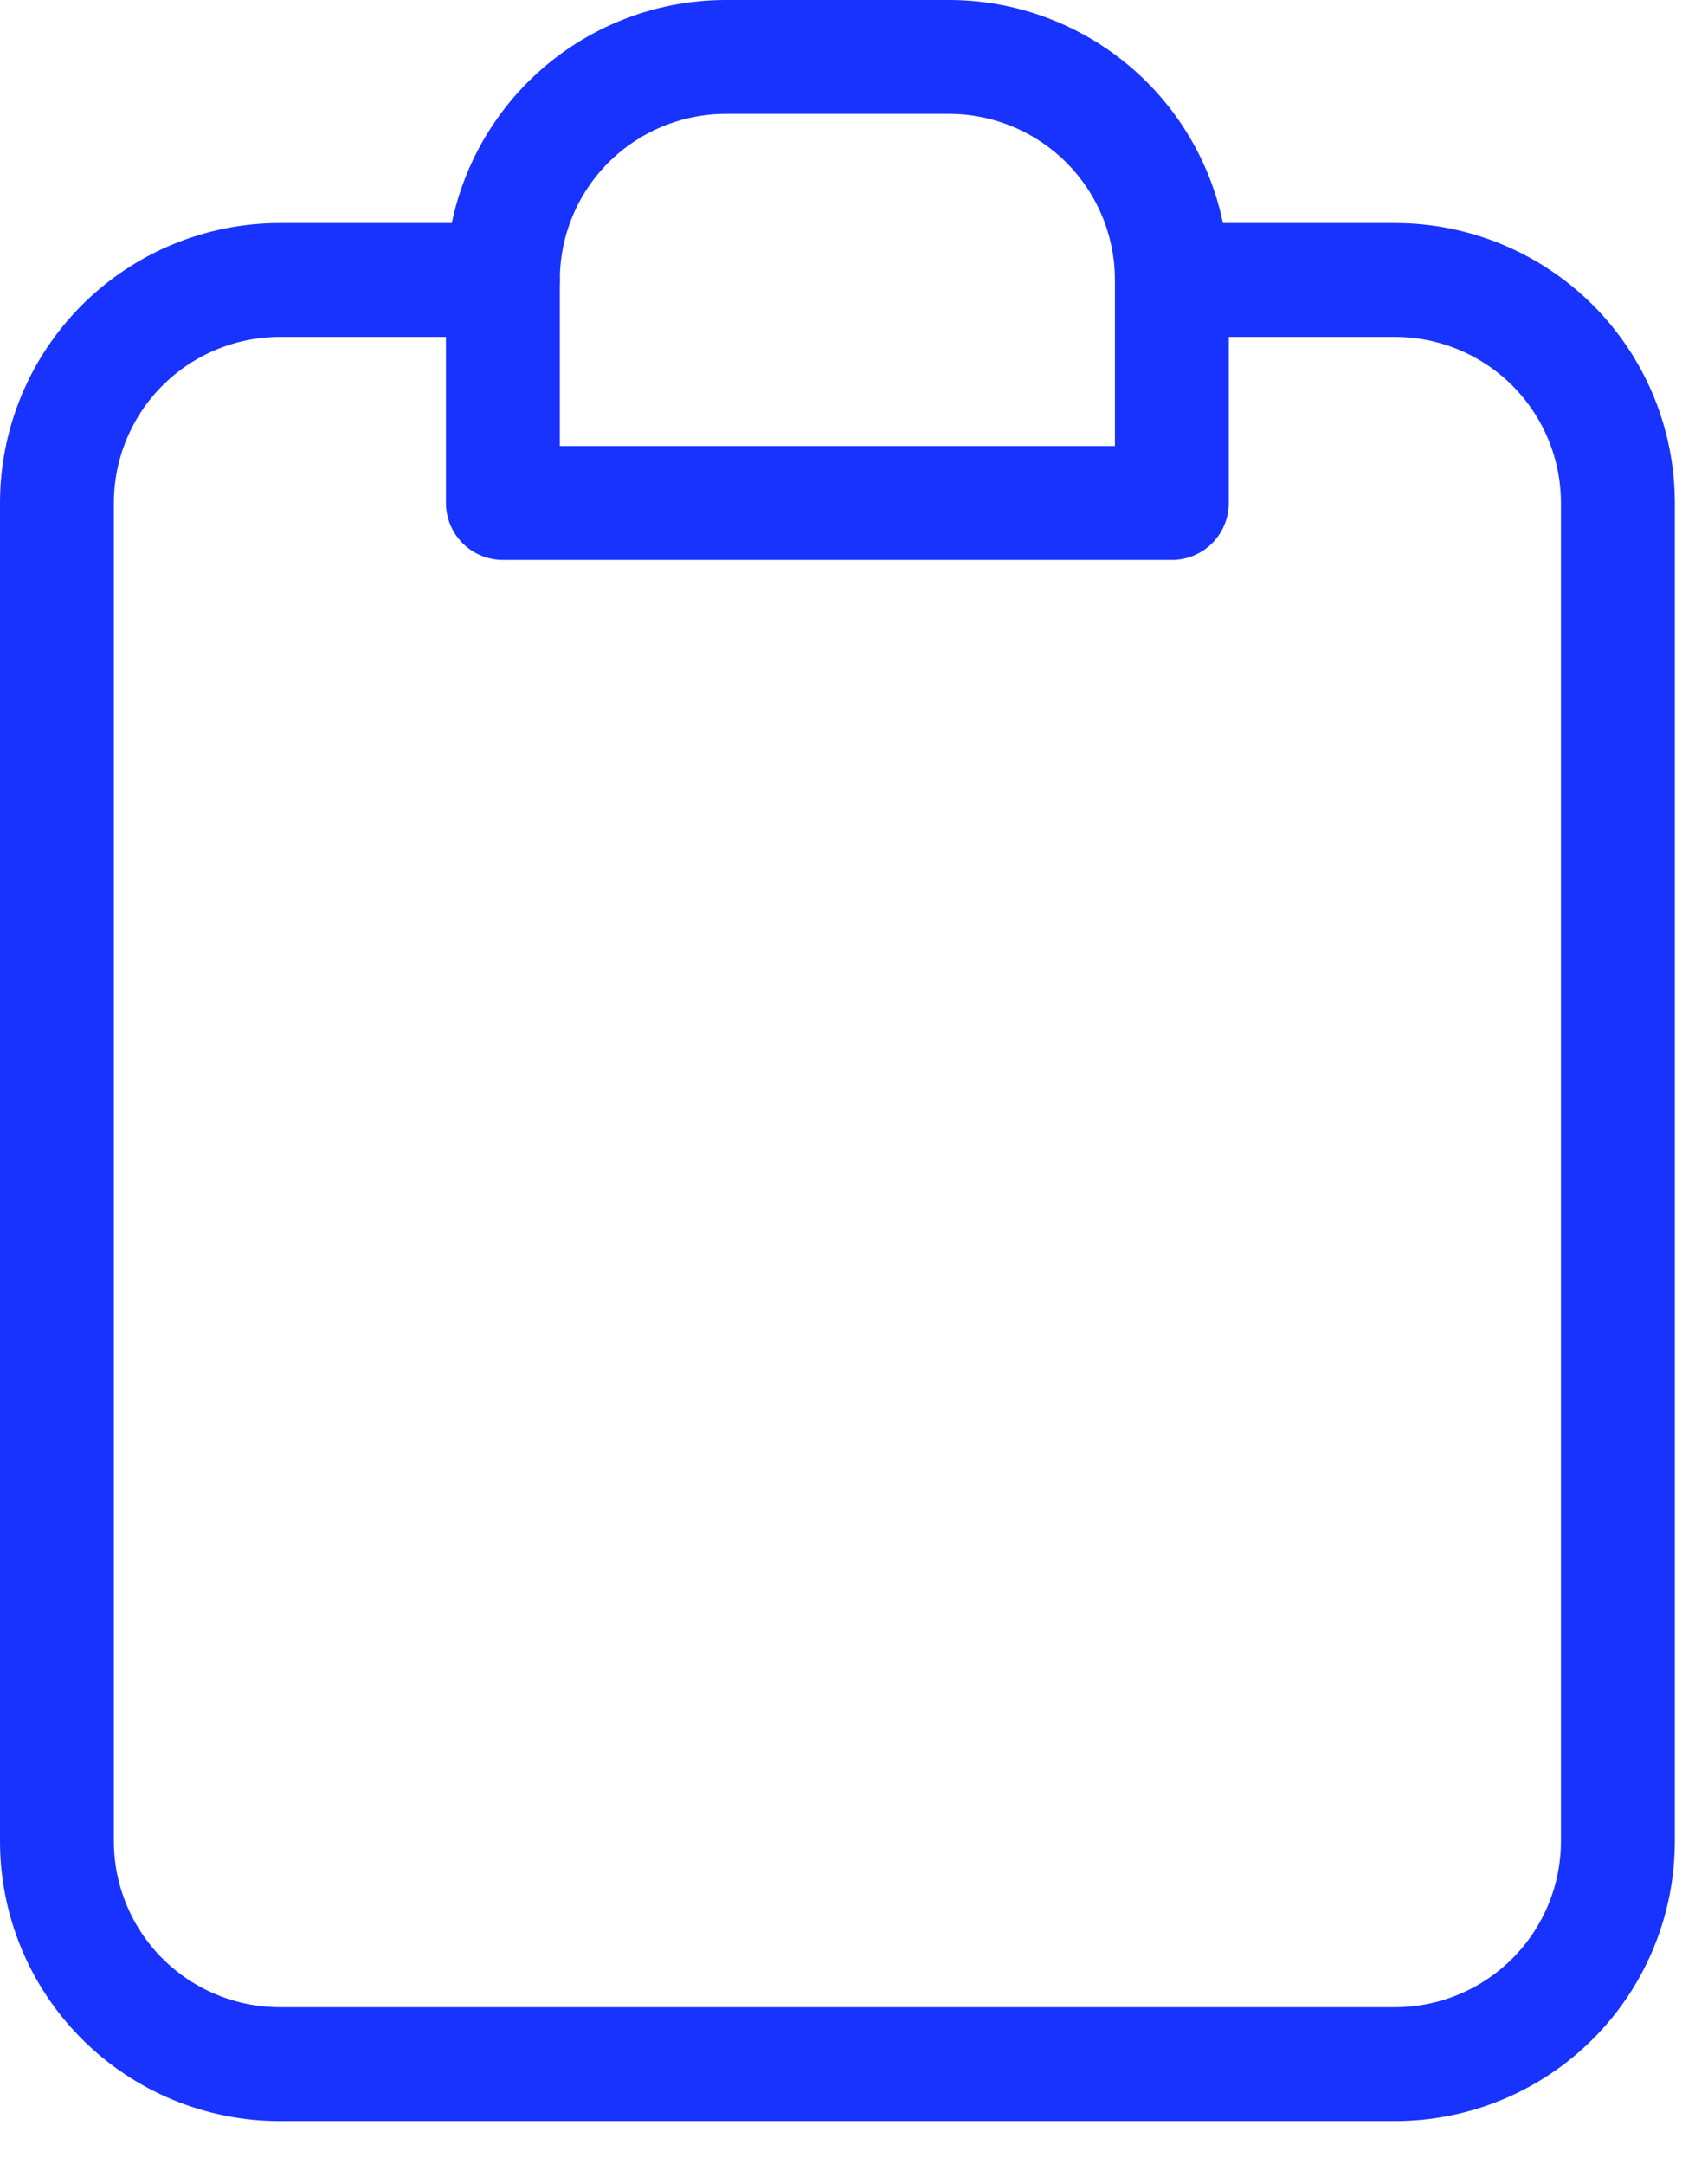
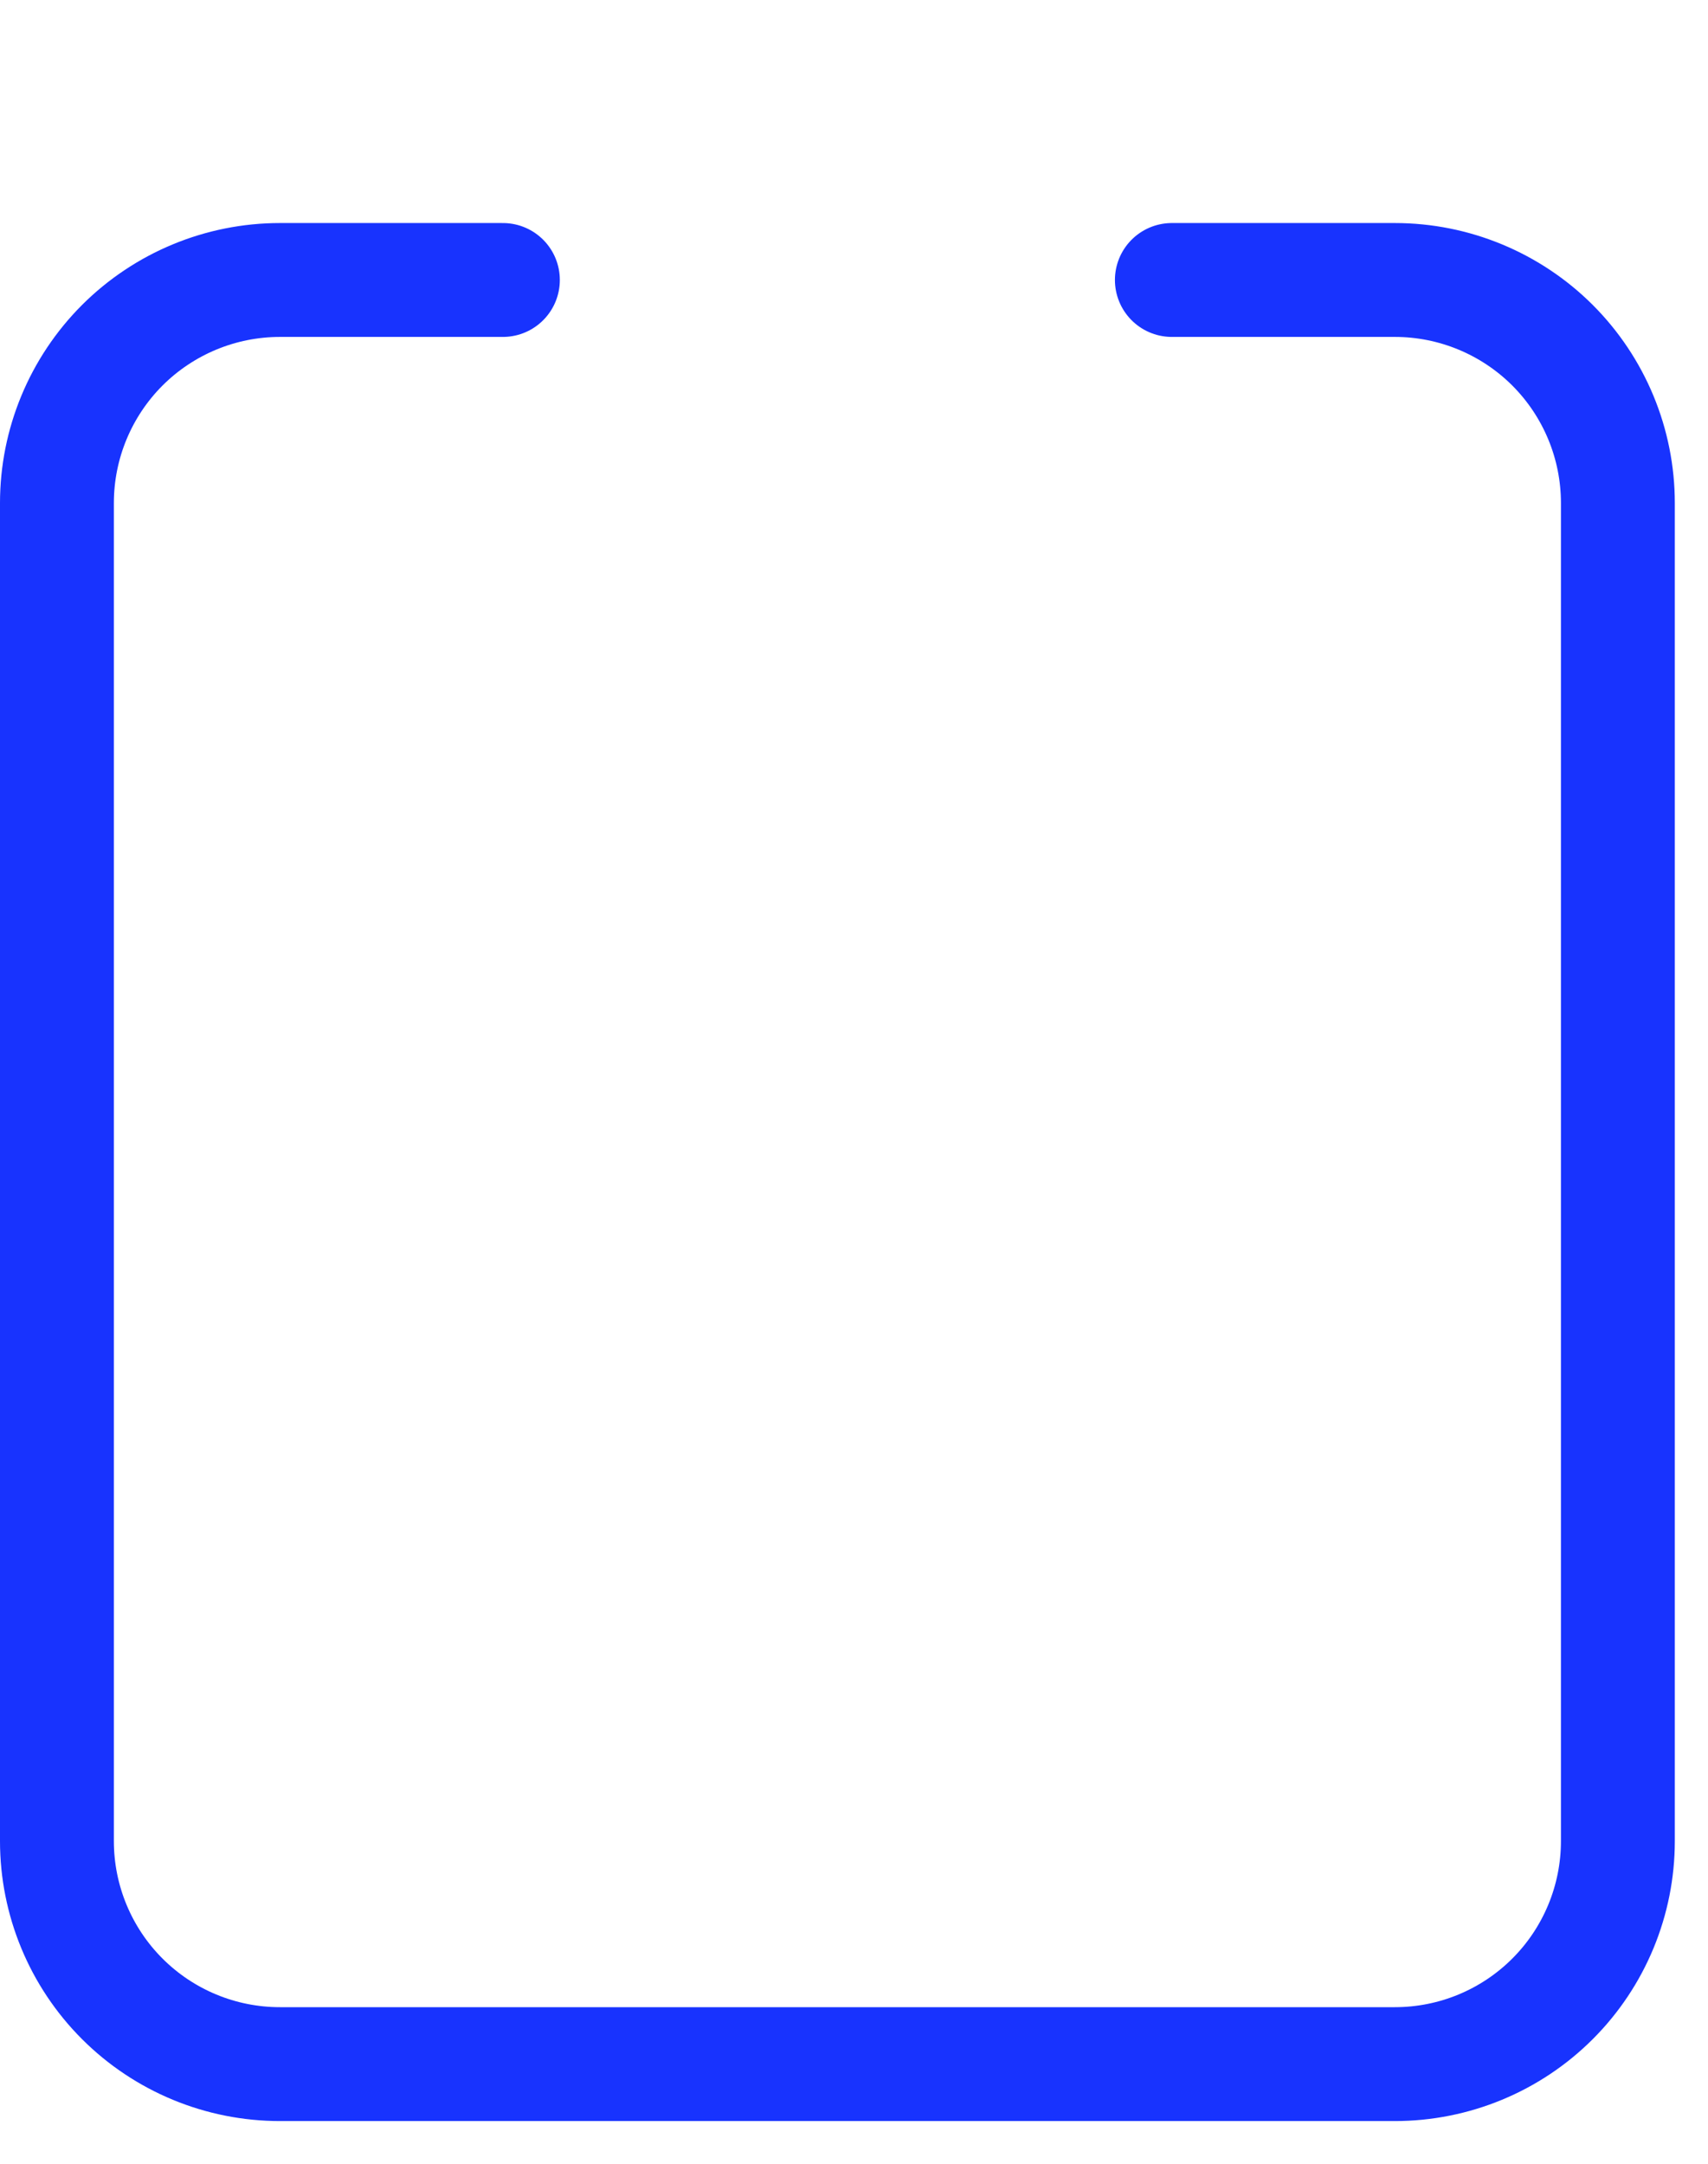
<svg xmlns="http://www.w3.org/2000/svg" width="30" height="38" viewBox="0 0 30 38" fill="none">
-   <path d="M8.833 4.917C8.833 3.878 9.246 2.882 9.98 2.147C10.715 1.413 11.711 1 12.75 1H16.666C17.705 1 18.701 1.413 19.436 2.147C20.17 2.882 20.583 3.878 20.583 4.917V8.833H8.833V4.917Z" stroke="#1833FE" stroke-width="2" stroke-linecap="round" stroke-linejoin="round" />
  <path d="M8.833 4.917H4.917C3.878 4.917 2.882 5.33 2.147 6.064C1.413 6.799 1 7.795 1 8.834V32.334C1 33.372 1.413 34.369 2.147 35.103C2.882 35.838 3.878 36.25 4.917 36.25H24.5C25.539 36.25 26.535 35.838 27.27 35.103C28.004 34.369 28.417 33.372 28.417 32.334V8.834C28.417 7.795 28.004 6.799 27.27 6.064C26.535 5.33 25.539 4.917 24.5 4.917H20.583" stroke="#1833FE" stroke-width="2" stroke-linecap="round" stroke-linejoin="round" />
</svg>